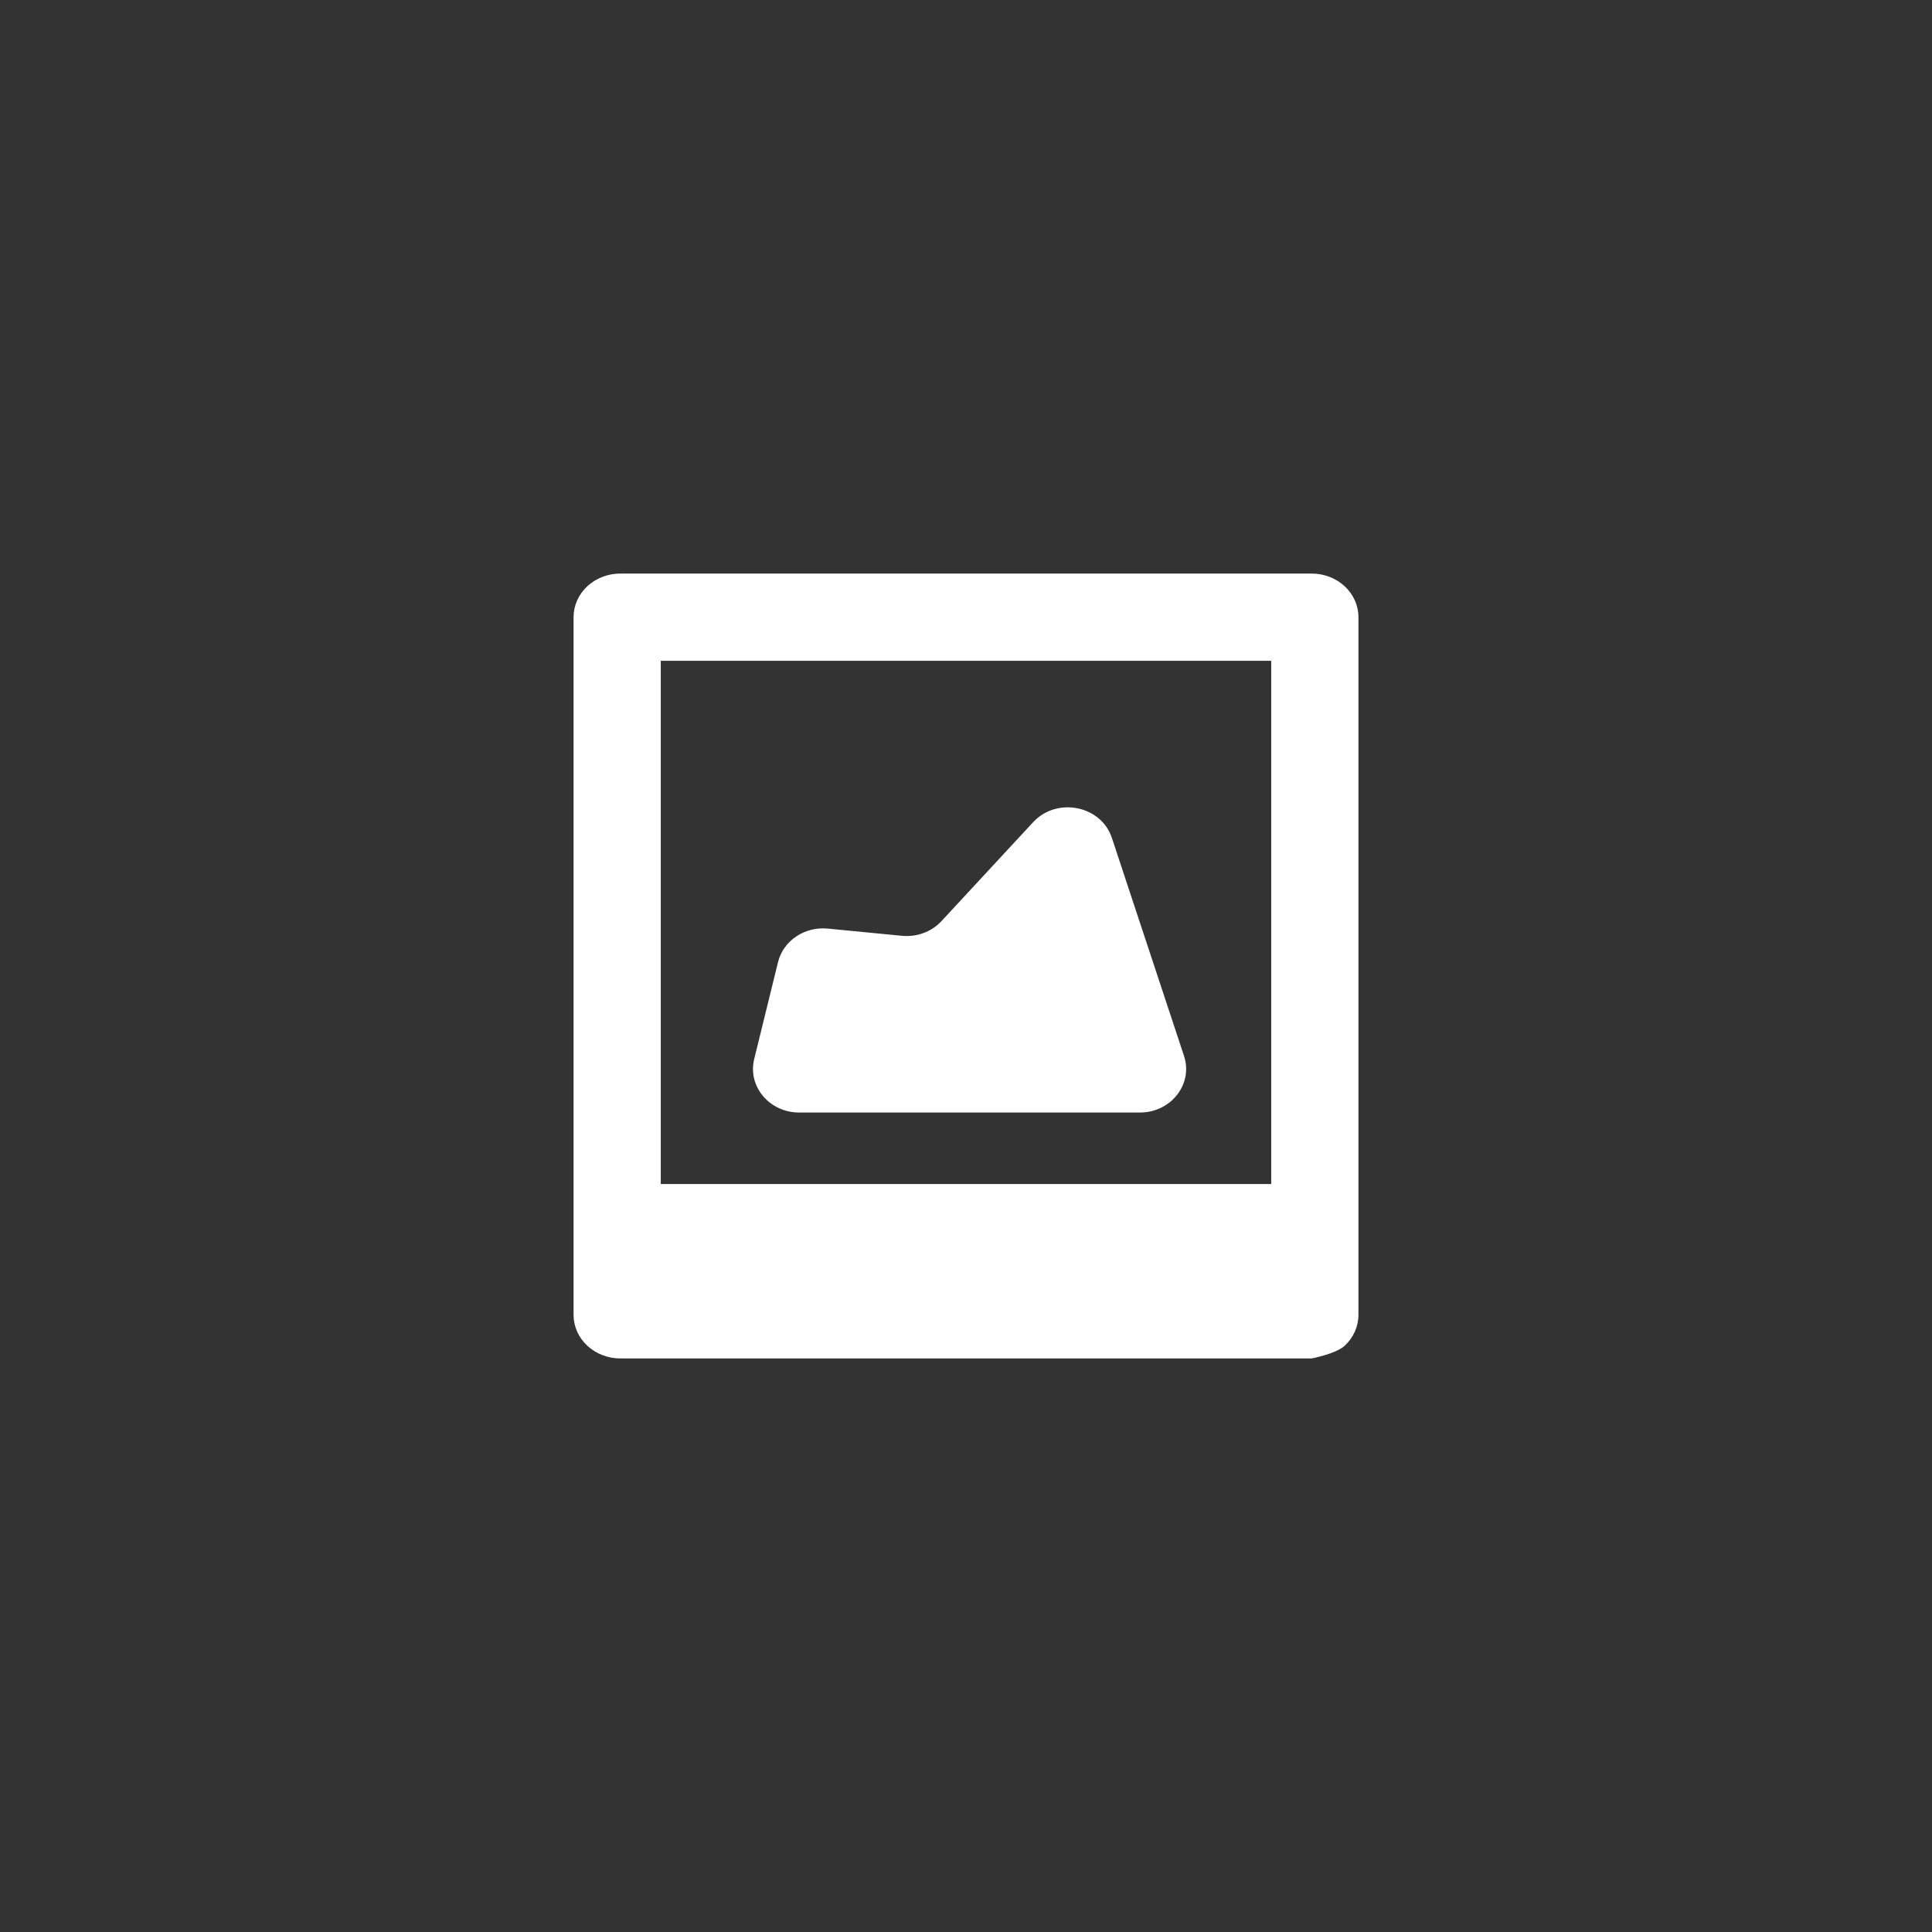
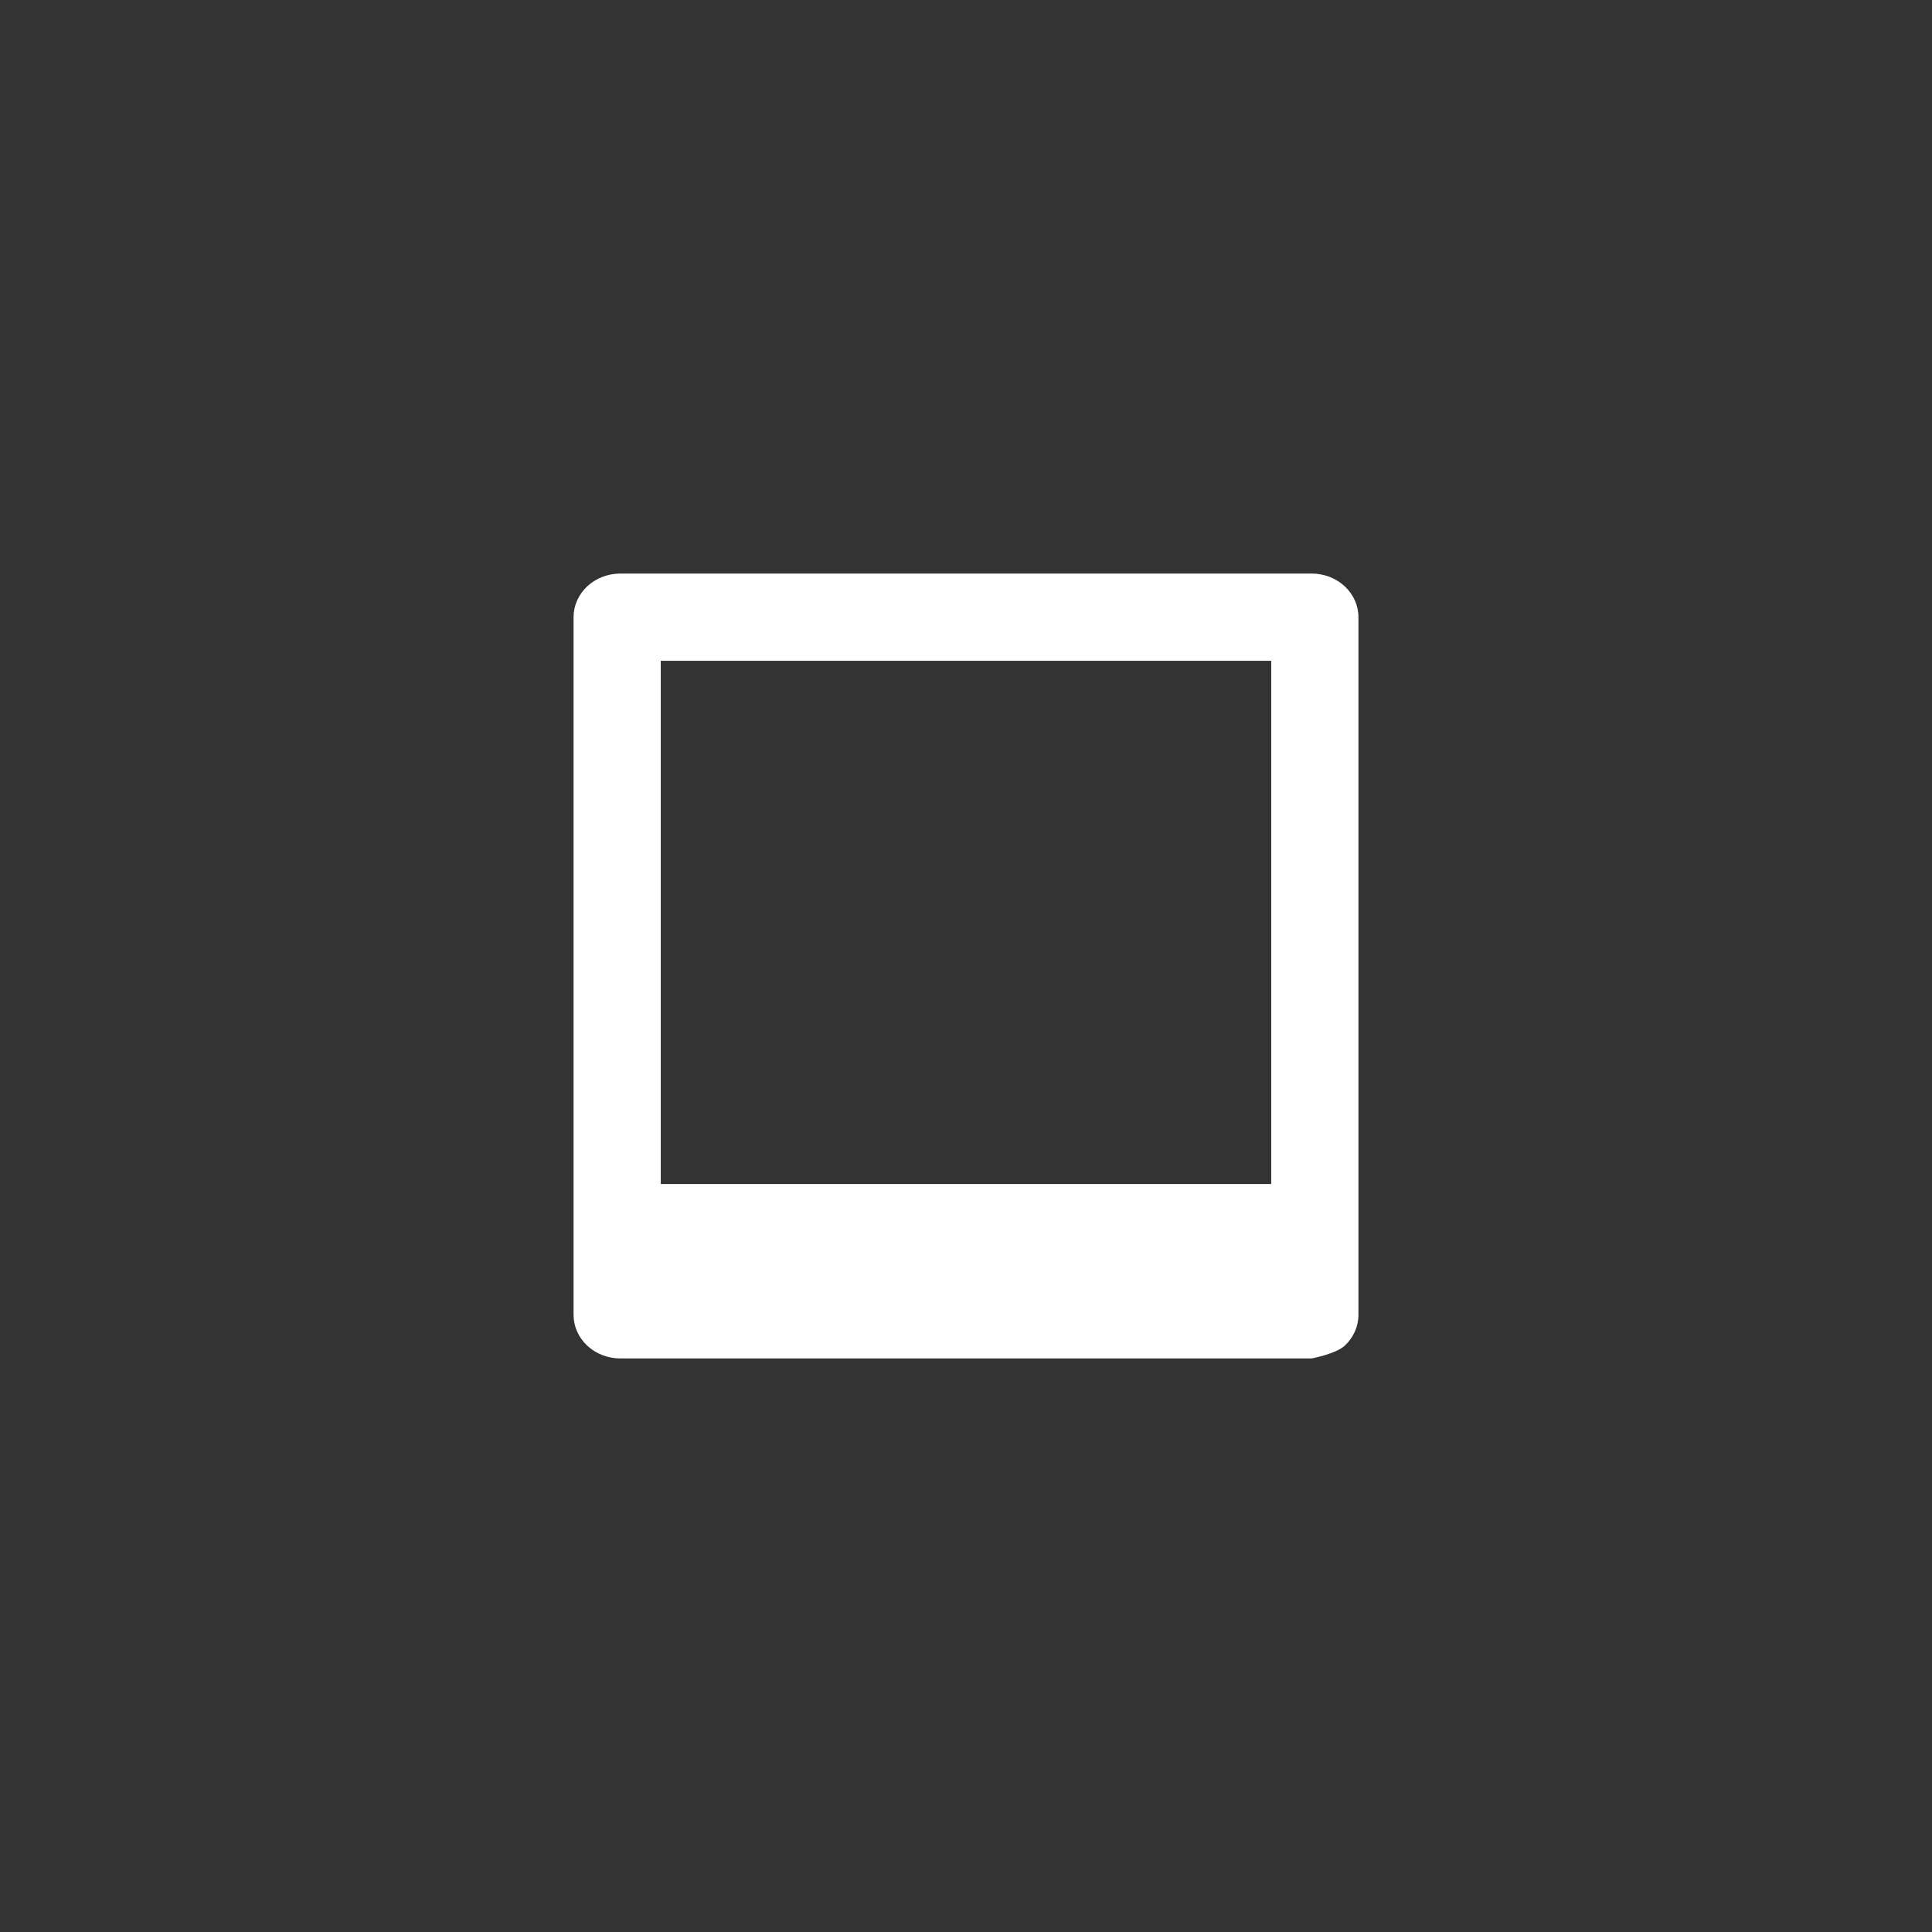
<svg xmlns="http://www.w3.org/2000/svg" width="64" height="64" viewBox="0 0 64 64" fill="none">
  <rect x="0" y="0" width="64" height="64" fill="#333333" stroke="none" />
  <path d="M20.548 19C20.138 19 19.744 19.152 19.453 19.423C19.163 19.694 19 20.061 19 20.444V43.556C19 43.939 19.163 44.306 19.453 44.577C19.744 44.848 20.138 45 20.548 45H43.452C43.452 45 44.256 44.848 44.547 44.577C44.837 44.306 45 43.939 45 43.556C45 43.172 45 20.444 45 20.444C45 20.061 44.837 19.694 44.547 19.423C44.256 19.152 43.862 19 43.452 19H20.548ZM21.889 21.889H42.111V39.222H21.889V21.889Z" fill="white" />
-   <path d="M37.762 36.854H26.474C25.489 36.854 24.761 35.988 24.984 35.083L25.773 31.872C25.947 31.163 26.653 30.687 27.419 30.761L29.88 31C30.373 31.047 30.86 30.866 31.187 30.514L34.222 27.238C35.009 26.388 36.477 26.681 36.833 27.758L39.222 34.978C39.53 35.908 38.794 36.854 37.762 36.854Z" fill="white" />
</svg>